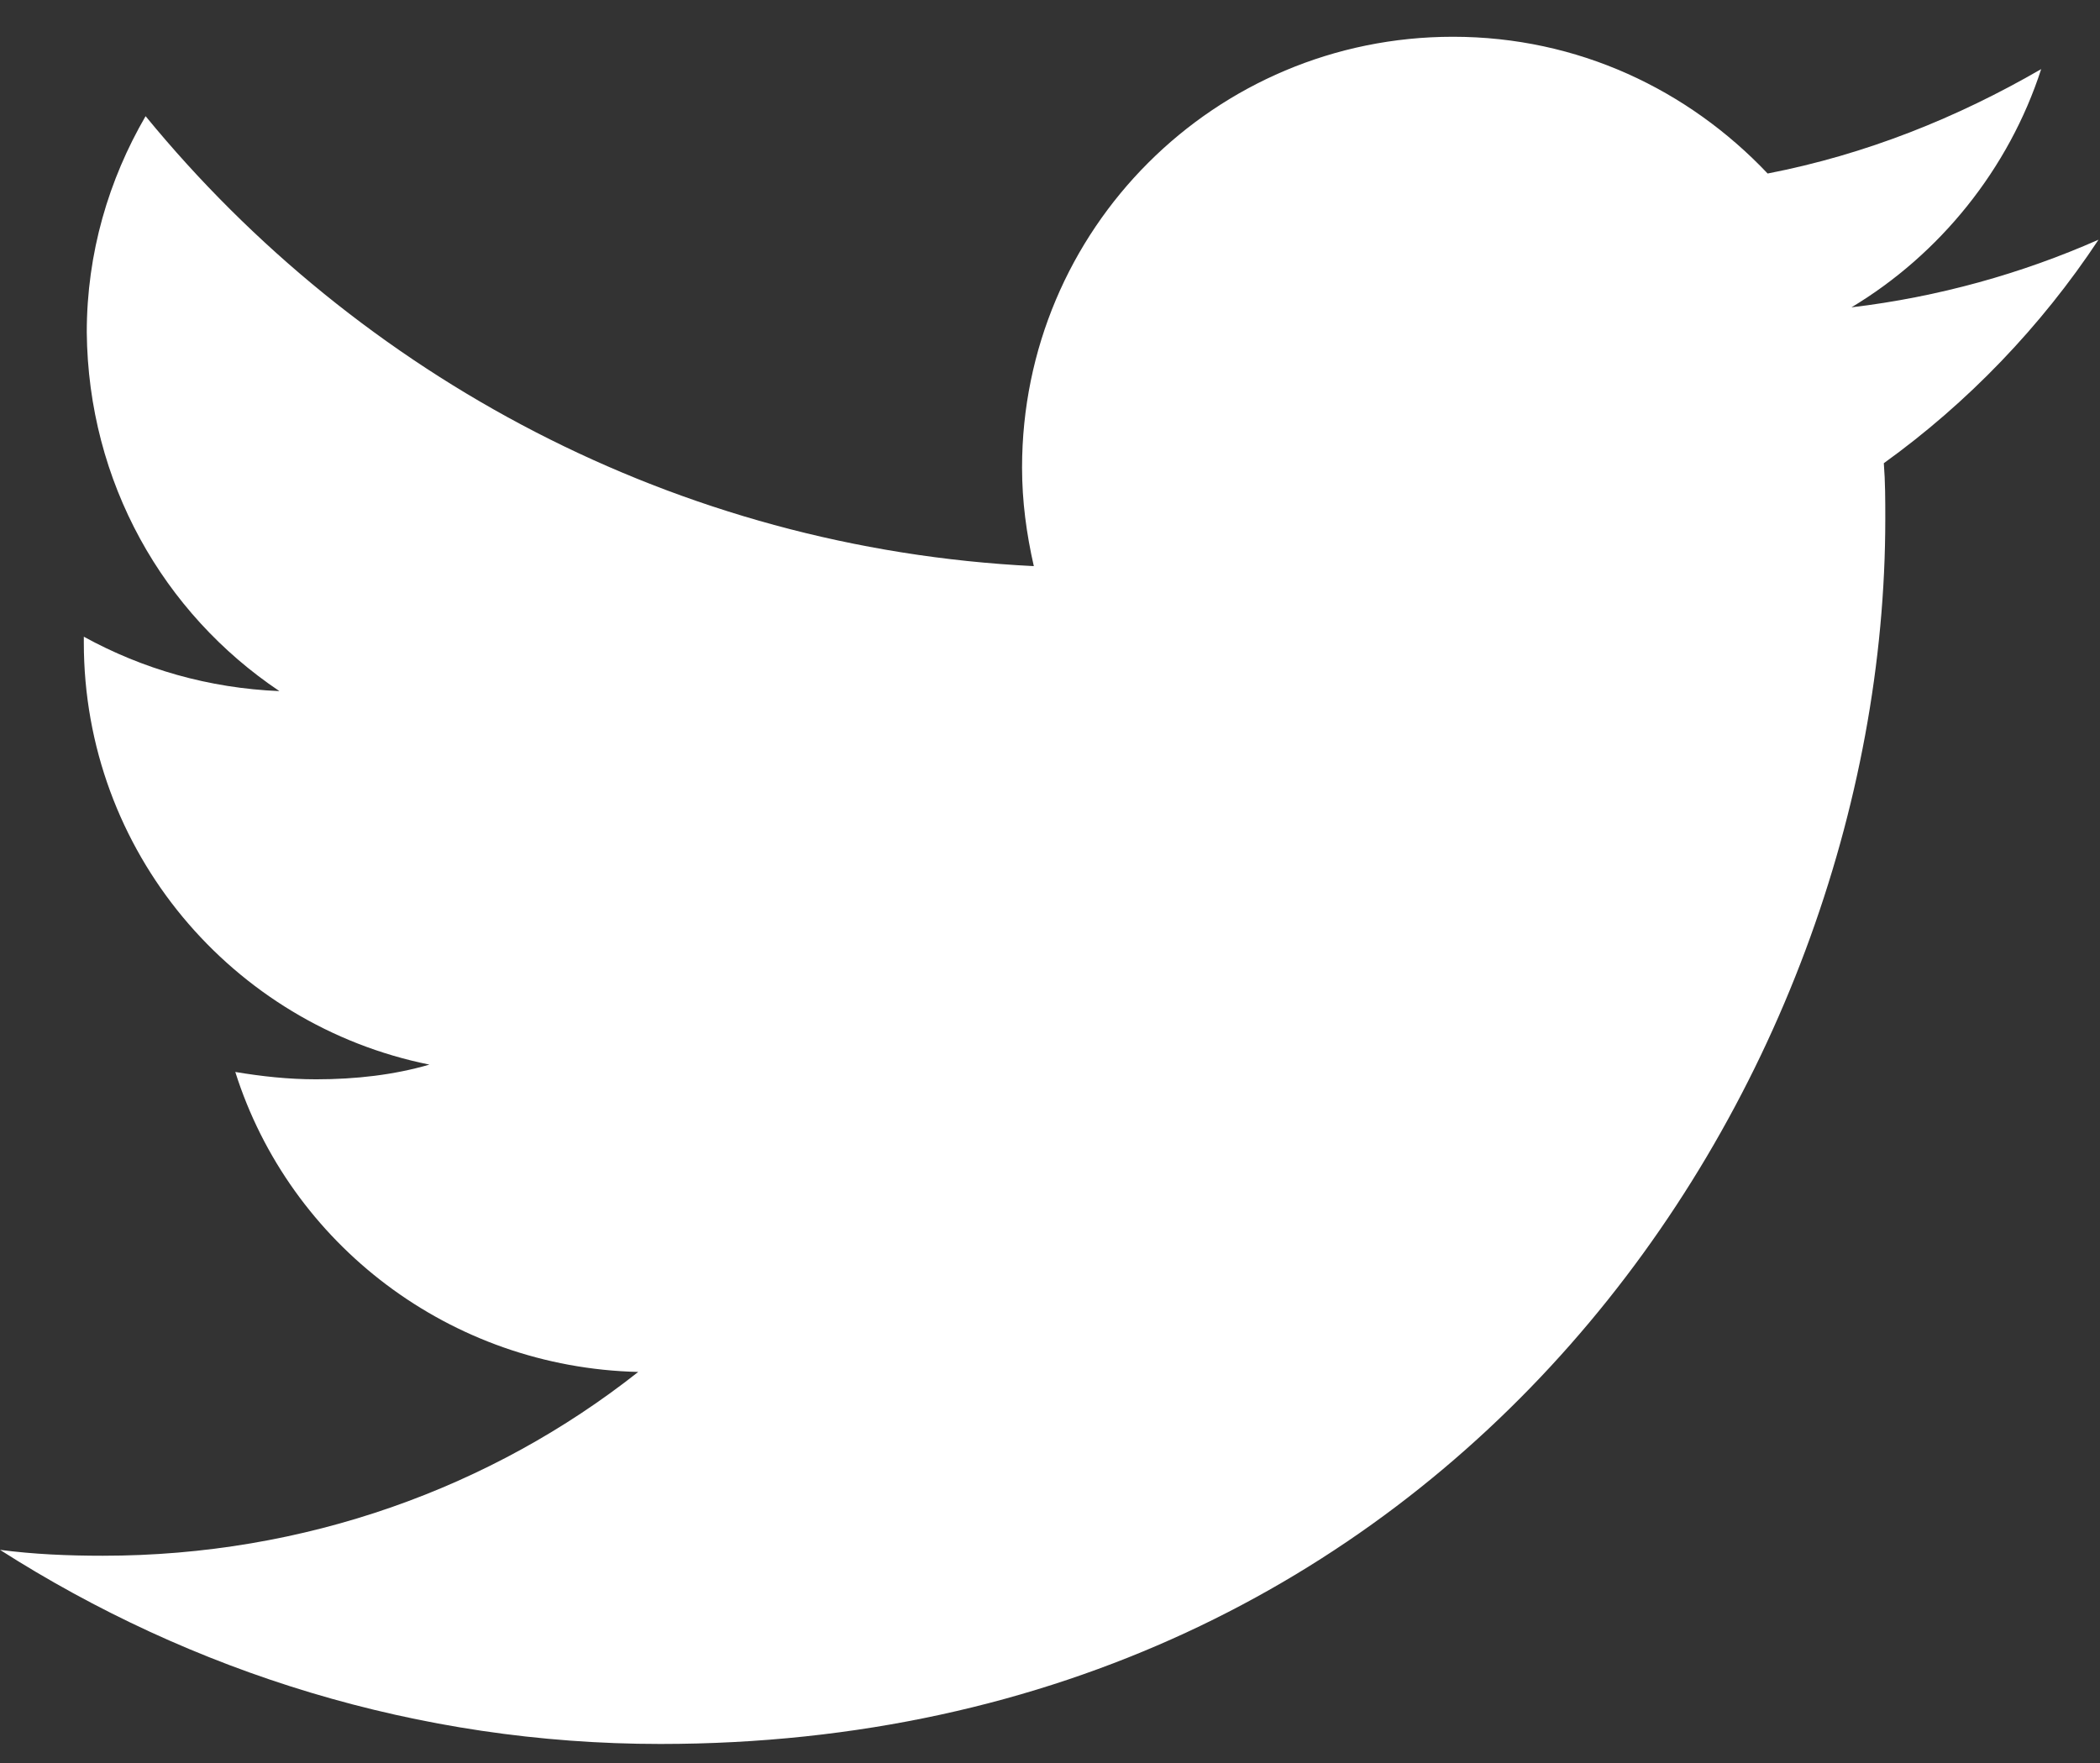
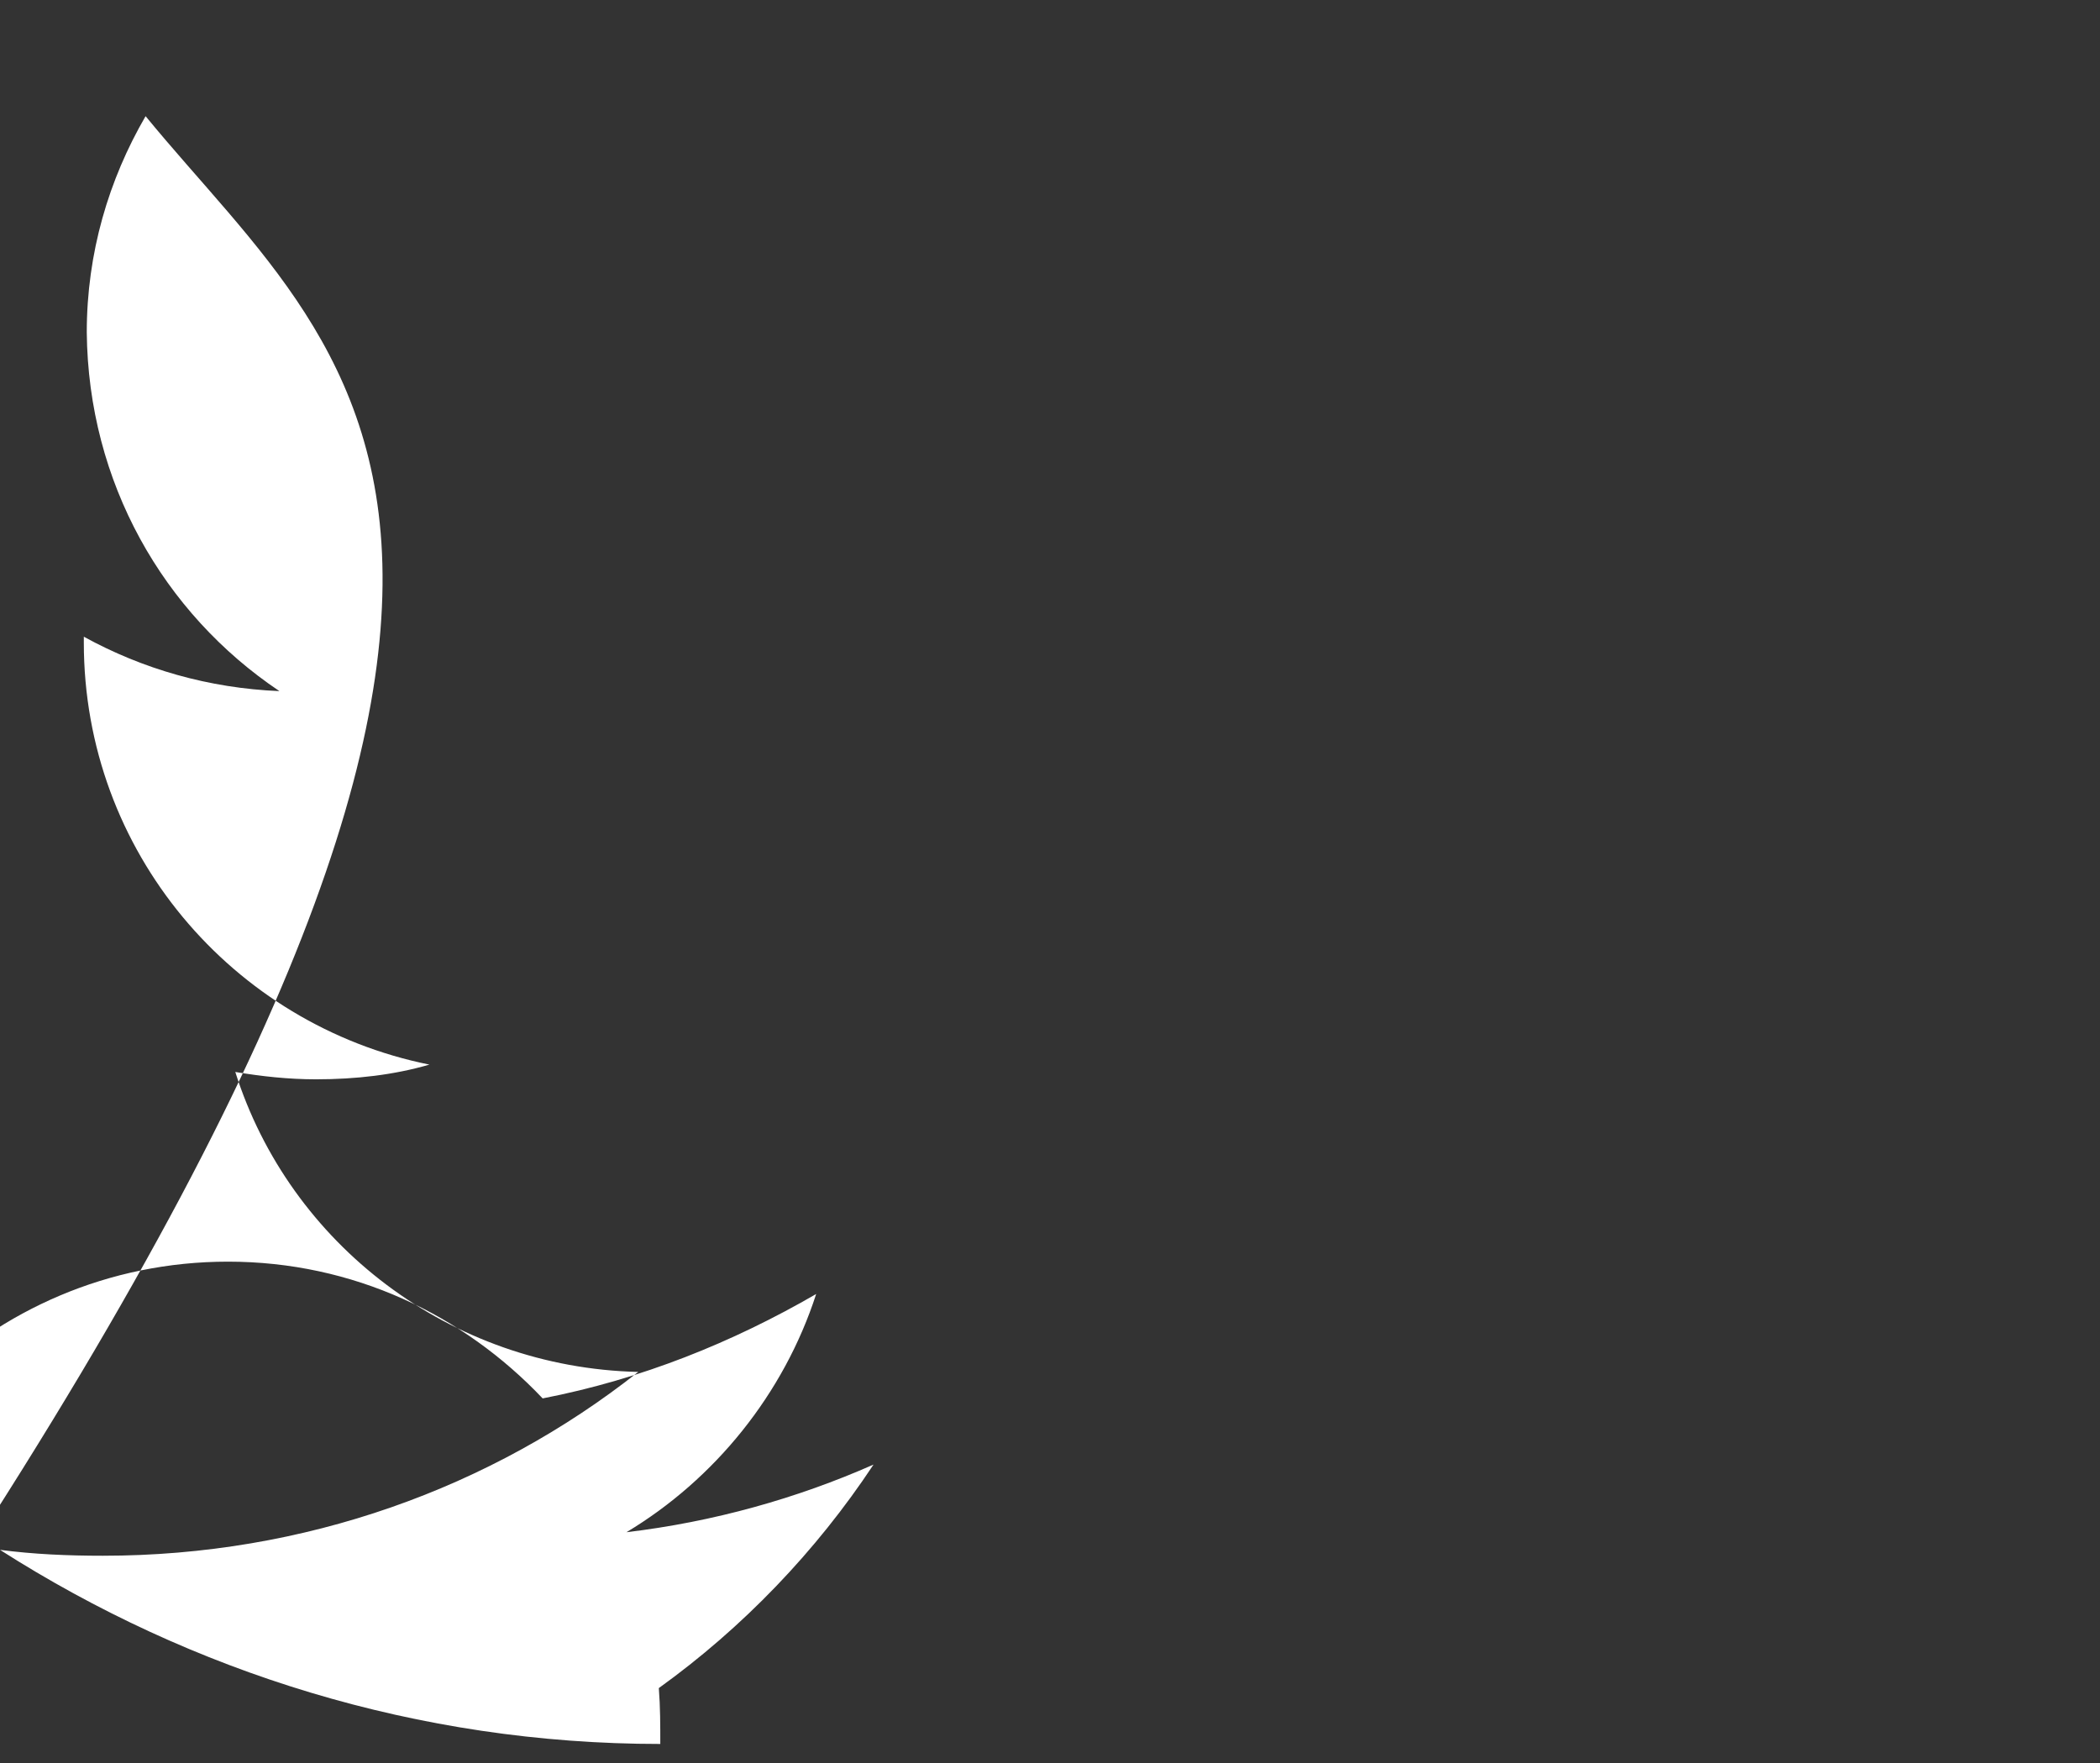
<svg xmlns="http://www.w3.org/2000/svg" version="1.1" id="Layer_1" x="0px" y="0px" viewBox="0 0 142.8 119.9" style="enable-background:new 0 0 142.8 119.9;" xml:space="preserve">
  <rect x="0" y="0" width="142.8" height="119.9" fill="#333333" stroke="none" />
  <style type="text/css">
	.st0{fill:#FFFFFF;}
</style>
-   <path class="st0" d="M44.9,118.6c53.9,0,83.3-44.6,83.3-83.3c0-1.3,0-2.5-0.1-3.8c5.7-4.1,10.7-9.3,14.6-15.2  c-5.2,2.3-10.9,3.9-16.8,4.6c6-3.6,10.7-9.4,12.9-16.2c-5.7,3.3-11.9,5.8-18.6,7.1c-5.4-5.7-12.9-9.3-21.4-9.3  c-16.2,0-29.3,13.1-29.3,29.3c0,2.3,0.3,4.5,0.8,6.7C46,37.3,24.4,25.6,9.9,7.9c-2.5,4.3-4,9.3-4,14.7C6,32.8,11.1,41.7,19,47  c-4.8-0.2-9.3-1.5-13.3-3.7c0,0.1,0,0.2,0,0.4c0,14.2,10.1,26,23.5,28.7c-2.4,0.7-5,1-7.7,1c-1.9,0-3.7-0.2-5.5-0.5  C19.7,84.6,30.6,93,43.4,93.3c-10,7.9-22.7,12.5-36.4,12.5c-2.4,0-4.7-0.1-7-0.4C13,113.7,28.4,118.6,44.9,118.6" />
+   <path class="st0" d="M44.9,118.6c0-1.3,0-2.5-0.1-3.8c5.7-4.1,10.7-9.3,14.6-15.2  c-5.2,2.3-10.9,3.9-16.8,4.6c6-3.6,10.7-9.4,12.9-16.2c-5.7,3.3-11.9,5.8-18.6,7.1c-5.4-5.7-12.9-9.3-21.4-9.3  c-16.2,0-29.3,13.1-29.3,29.3c0,2.3,0.3,4.5,0.8,6.7C46,37.3,24.4,25.6,9.9,7.9c-2.5,4.3-4,9.3-4,14.7C6,32.8,11.1,41.7,19,47  c-4.8-0.2-9.3-1.5-13.3-3.7c0,0.1,0,0.2,0,0.4c0,14.2,10.1,26,23.5,28.7c-2.4,0.7-5,1-7.7,1c-1.9,0-3.7-0.2-5.5-0.5  C19.7,84.6,30.6,93,43.4,93.3c-10,7.9-22.7,12.5-36.4,12.5c-2.4,0-4.7-0.1-7-0.4C13,113.7,28.4,118.6,44.9,118.6" />
</svg>